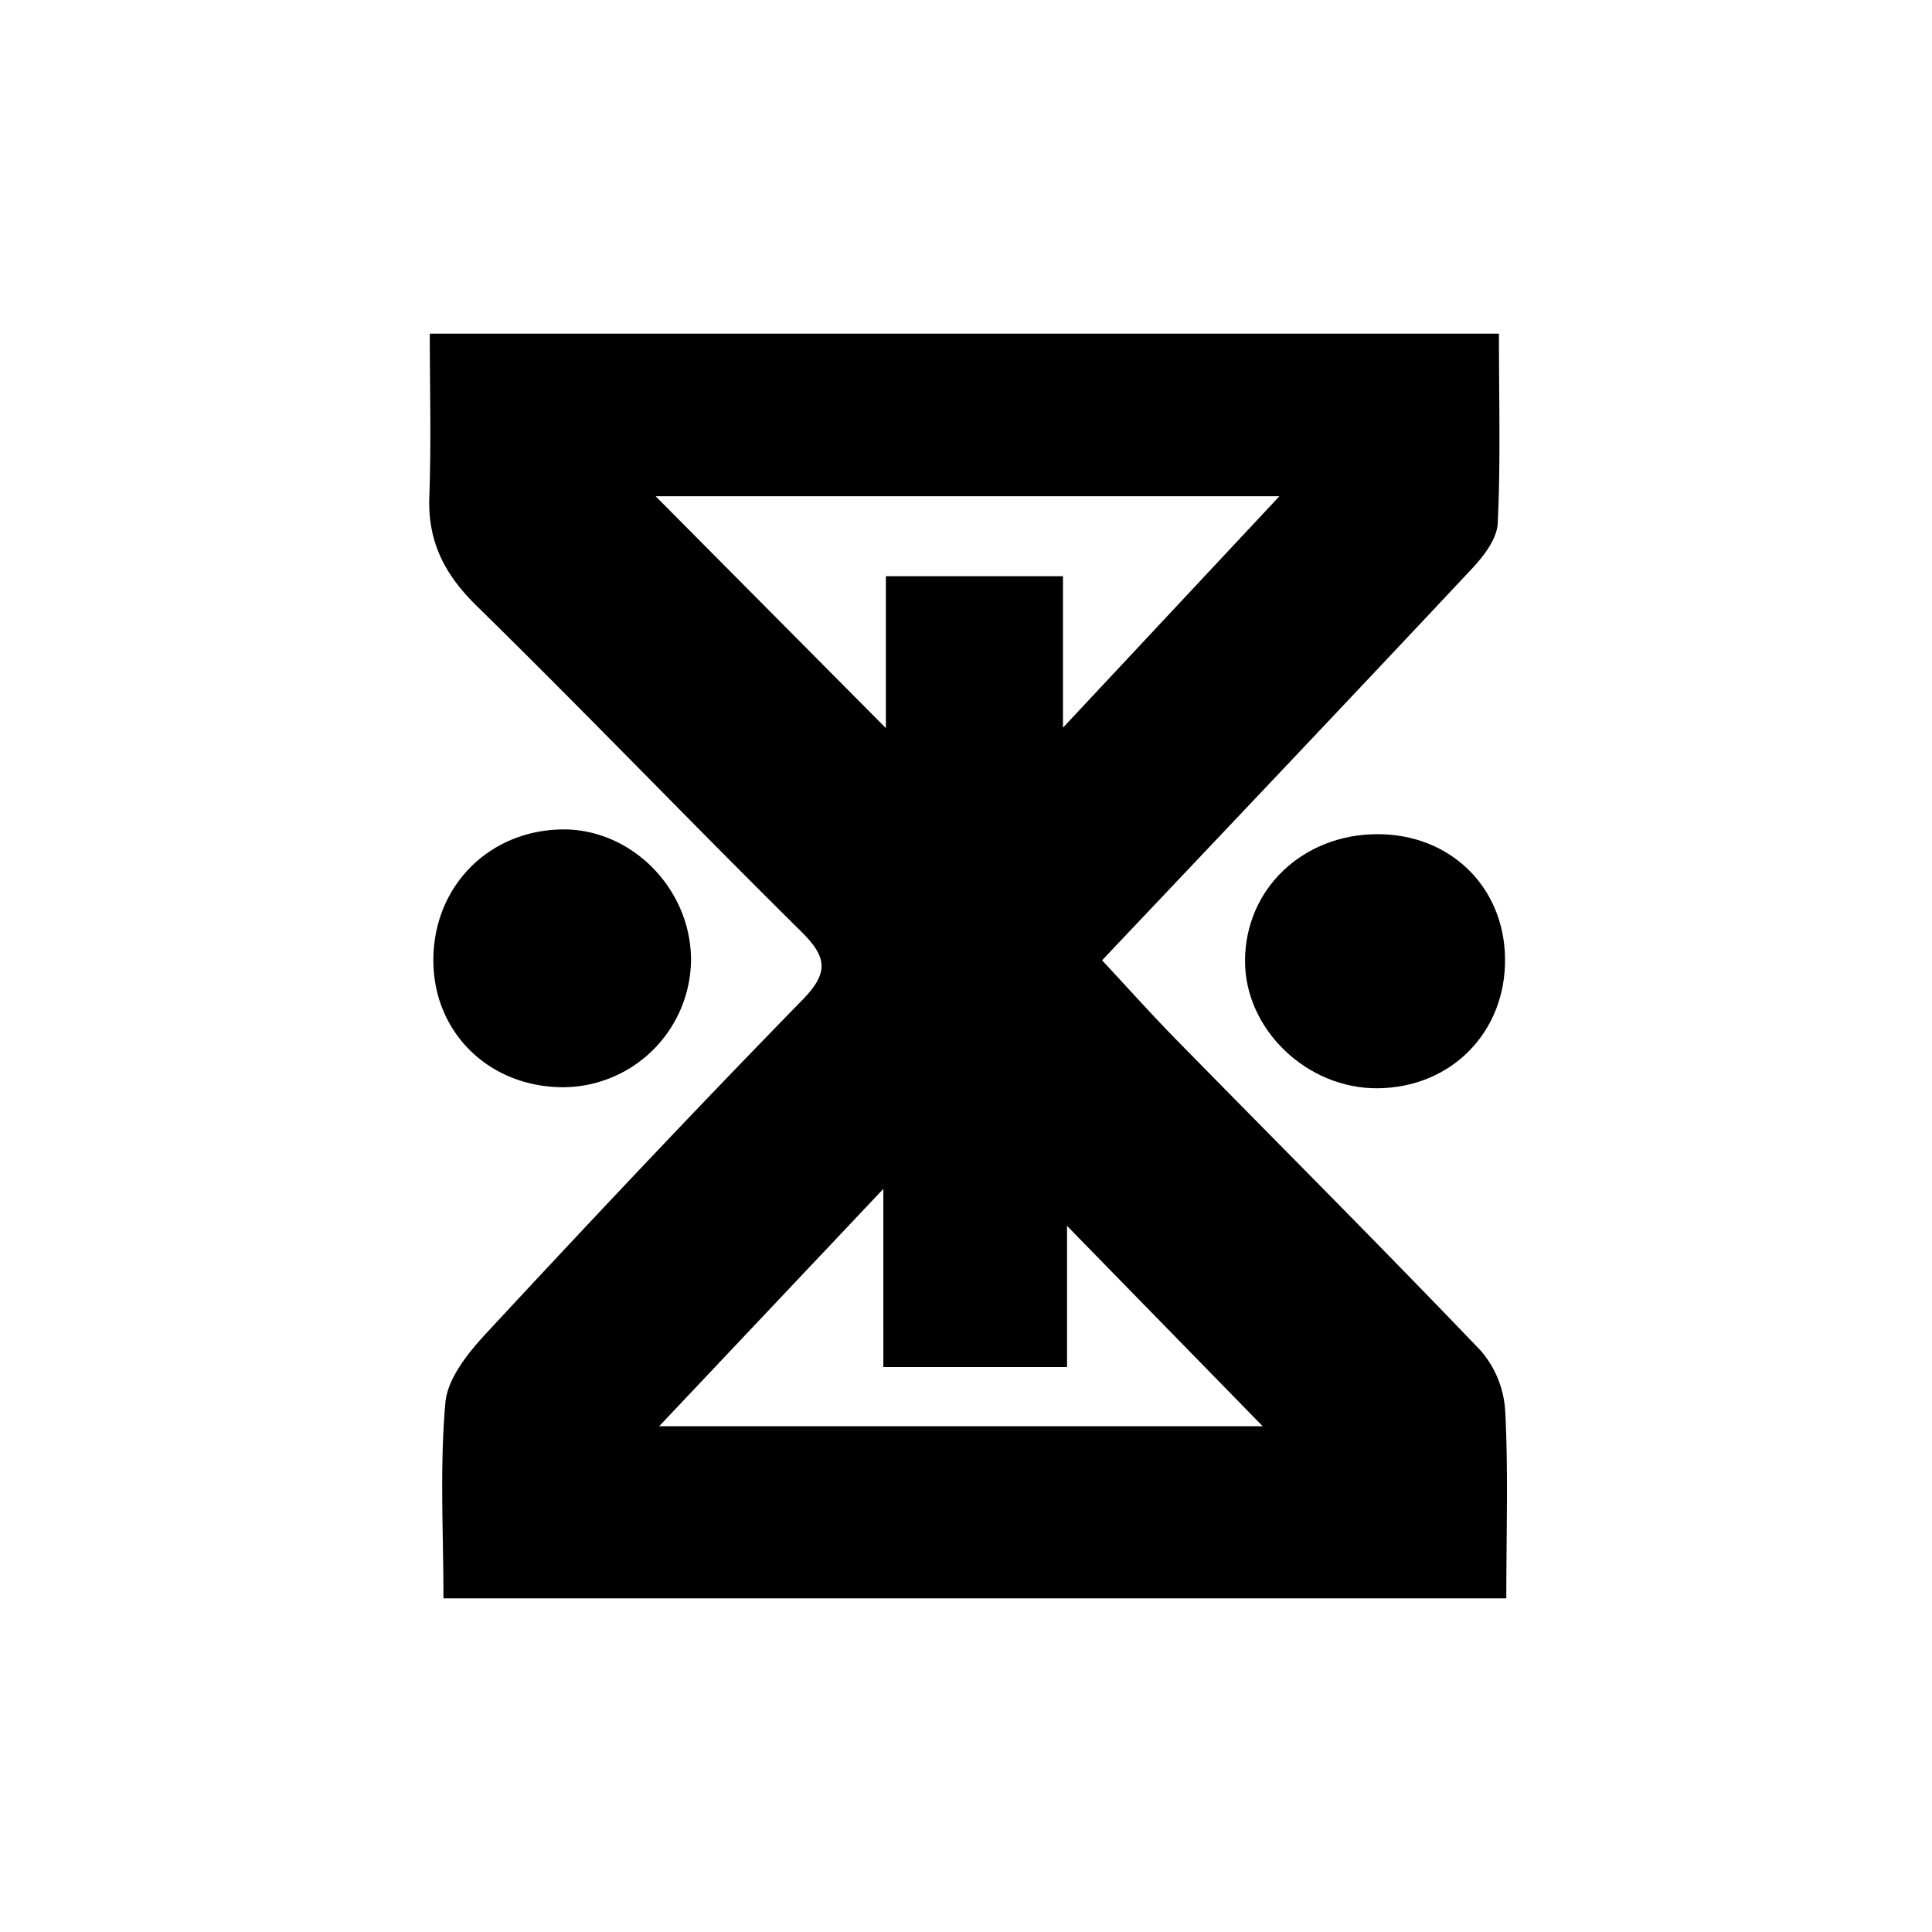
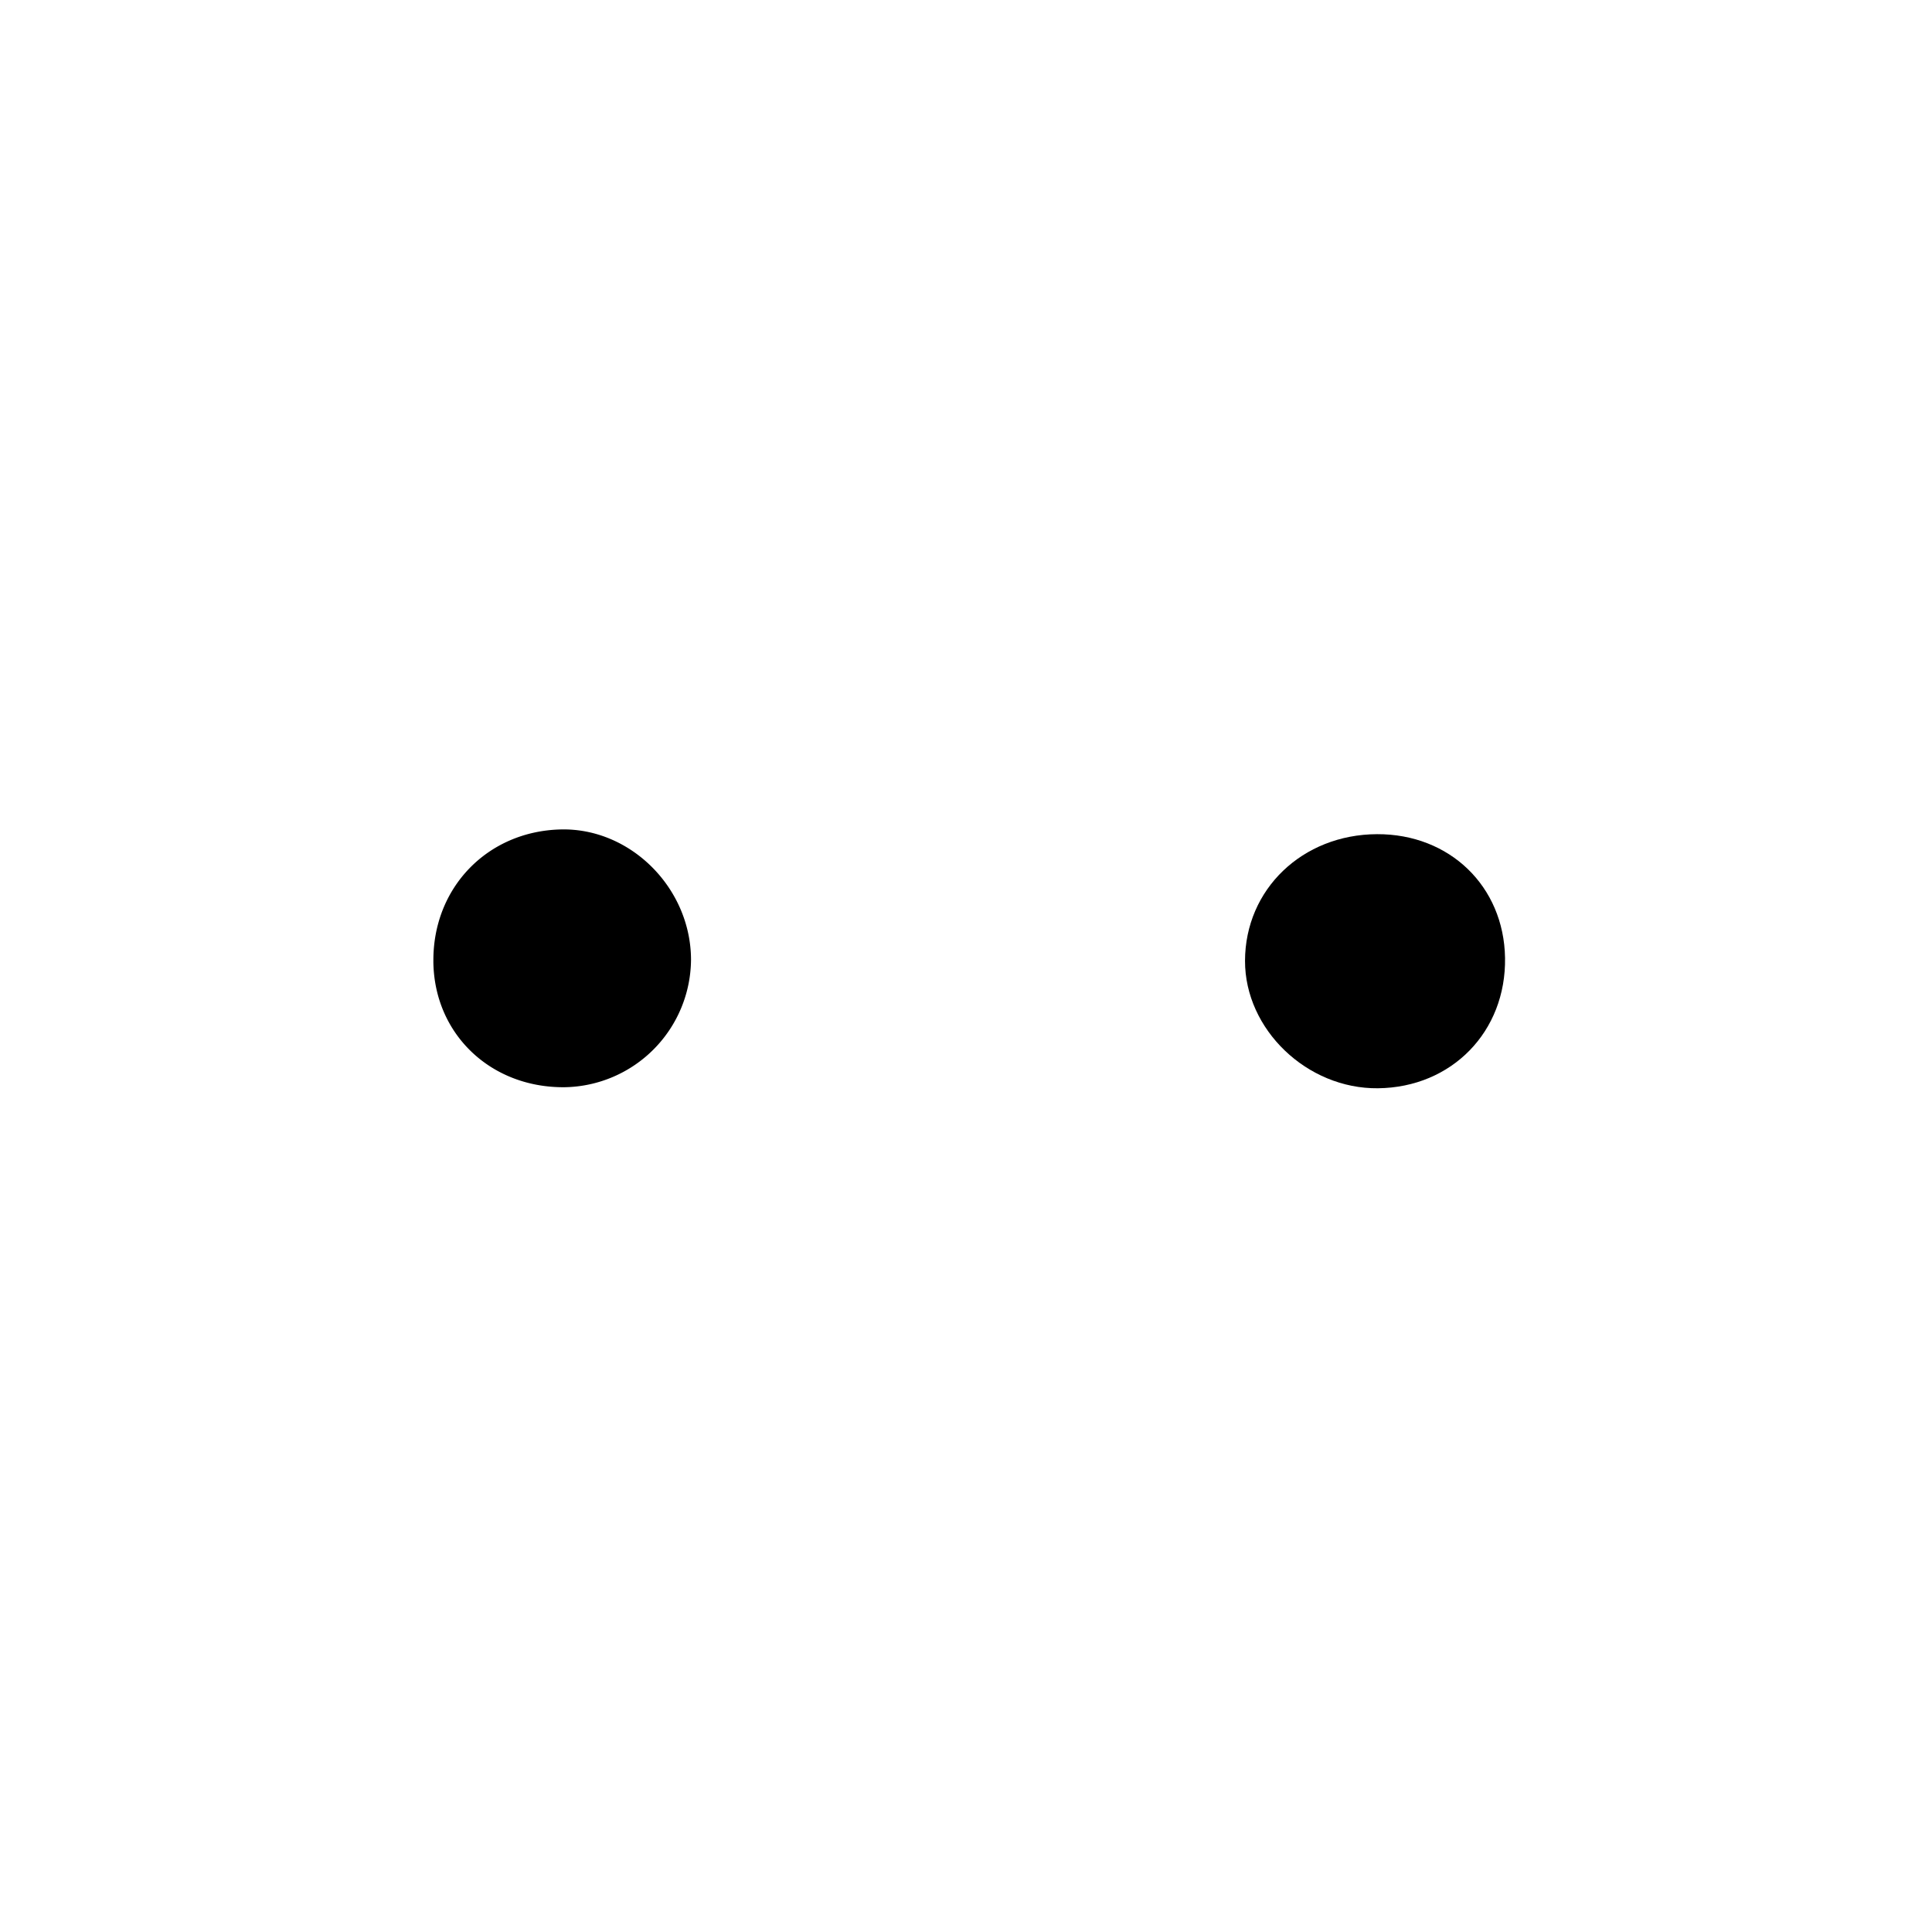
<svg xmlns="http://www.w3.org/2000/svg" width="400" height="400" viewBox="0 0 400 400">
  <defs>
    <clipPath id="clip-index_logo_amagasaki">
      <rect width="400" height="400" />
    </clipPath>
  </defs>
  <g id="index_logo_amagasaki" clip-path="url(#clip-index_logo_amagasaki)">
    <g id="グループ_8" data-name="グループ 8" transform="translate(58.867 69.078)">
      <path id="パス_66" data-name="パス 66" d="M109.047,50.142c15.035-.064,26.268,10.782,26.512,25.6.252,15.271-11.03,26.846-26.322,27.006C94.559,102.9,81.7,90.571,81.725,76.369c.025-14.8,11.865-26.16,27.322-26.227" transform="translate(117.176 53.487)" />
      <path id="パス_67" data-name="パス 67" d="M.416,76.928c-.1-15.213,11.191-26.888,26.365-27.256C41.213,49.321,53.7,61.786,53.758,76.6a26.608,26.608,0,0,1-26.146,26.441c-15.395.147-27.1-11.09-27.2-26.113" transform="translate(30.443 52.978)" />
-       <path id="パス_68" data-name="パス 68" d="M222.763,222.964a20.918,20.918,0,0,0-5.07-12.413c-20.733-21.667-41.948-42.874-62.944-64.291-5.2-5.305-10.154-10.846-15.442-16.515,26.053-27.531,51.424-54.243,76.615-81.12,2.42-2.583,5.144-6.14,5.3-9.362.61-12.665.25-25.375.25-39.263H.119c0,11.214.312,22.517-.1,33.793C-.313,43.06,3.167,49.839,9.793,56.334c22.651,22.2,44.608,45.108,67.172,67.4,5.3,5.233,5.925,8.453.355,14.155-22.147,22.678-43.88,45.765-65.446,69-3.77,4.061-8.07,9.368-8.523,14.421-1.195,13.312-.405,26.8-.405,40.534H223c0-14.116.43-26.526-.236-38.879M46.876,33.66H176.028C161.051,49.673,147.276,64.4,131.21,81.581V50.219H94.548V81.672c-16.42-16.538-31.6-31.825-47.673-48.012m.734,192.545,46.41-49.134V213.96h38.034V184.73c13.572,13.9,27.51,28.165,40.507,41.475Z" transform="translate(29.999)" />
    </g>
  </g>
</svg>